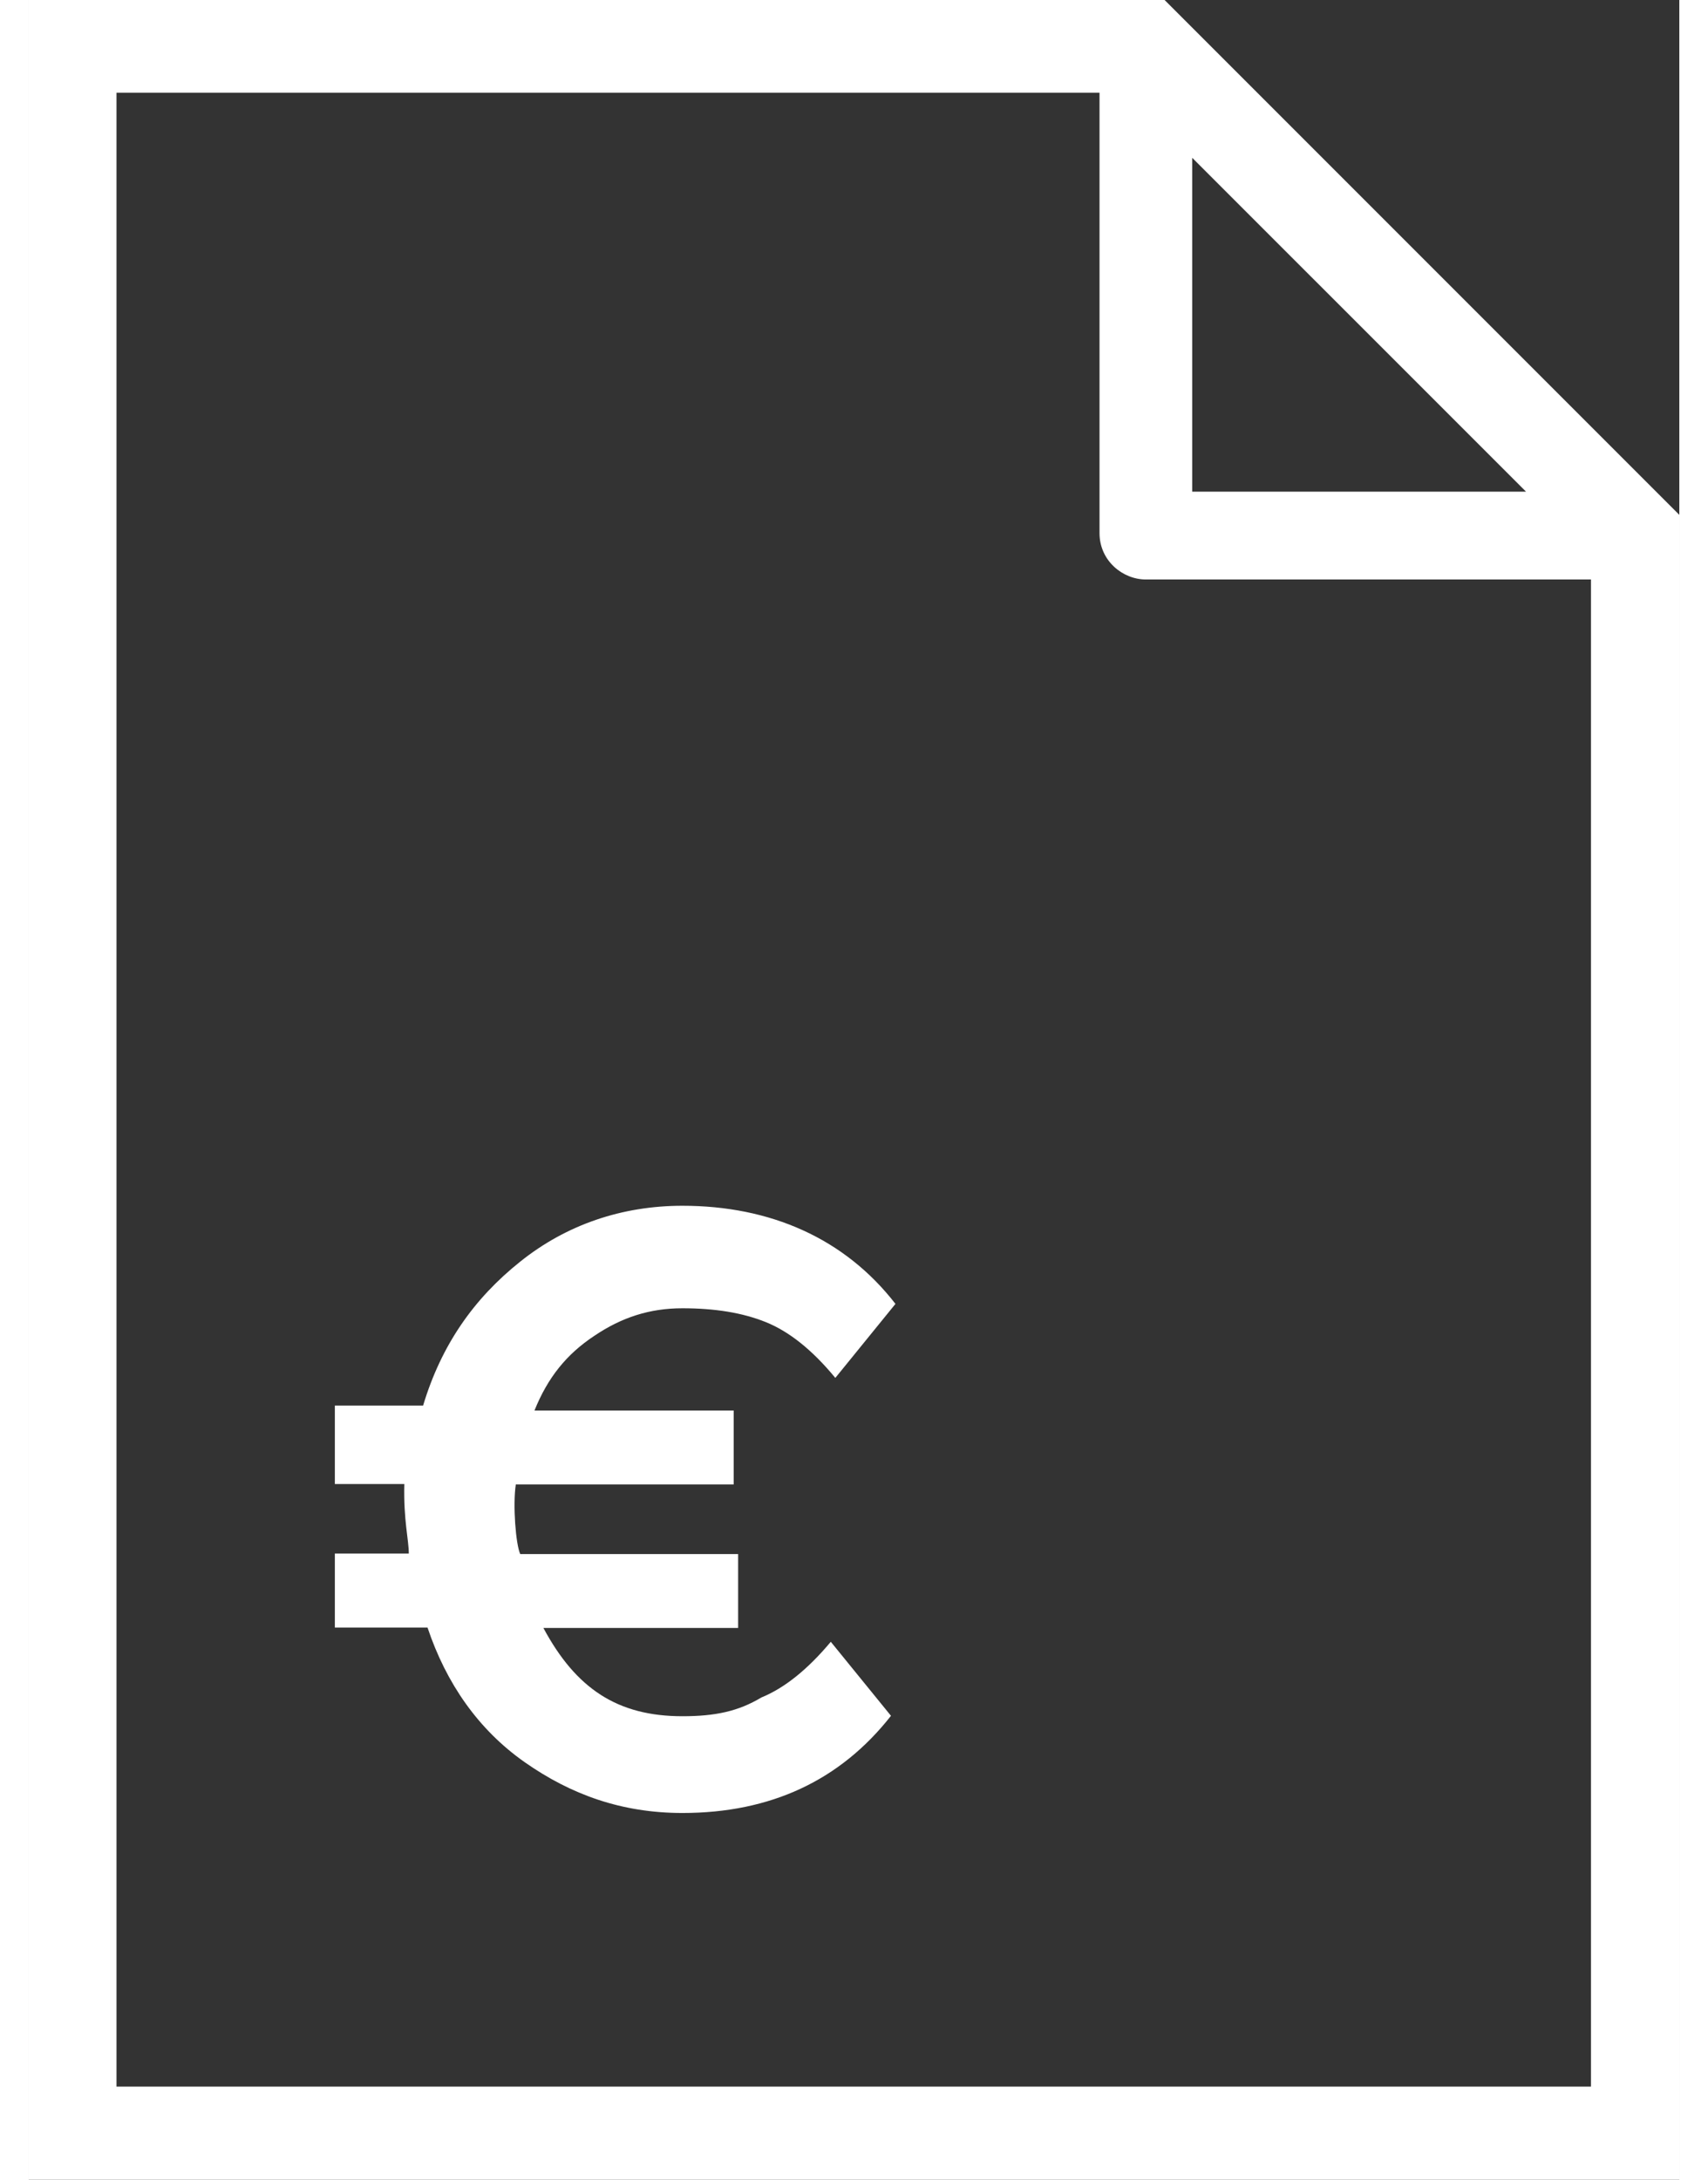
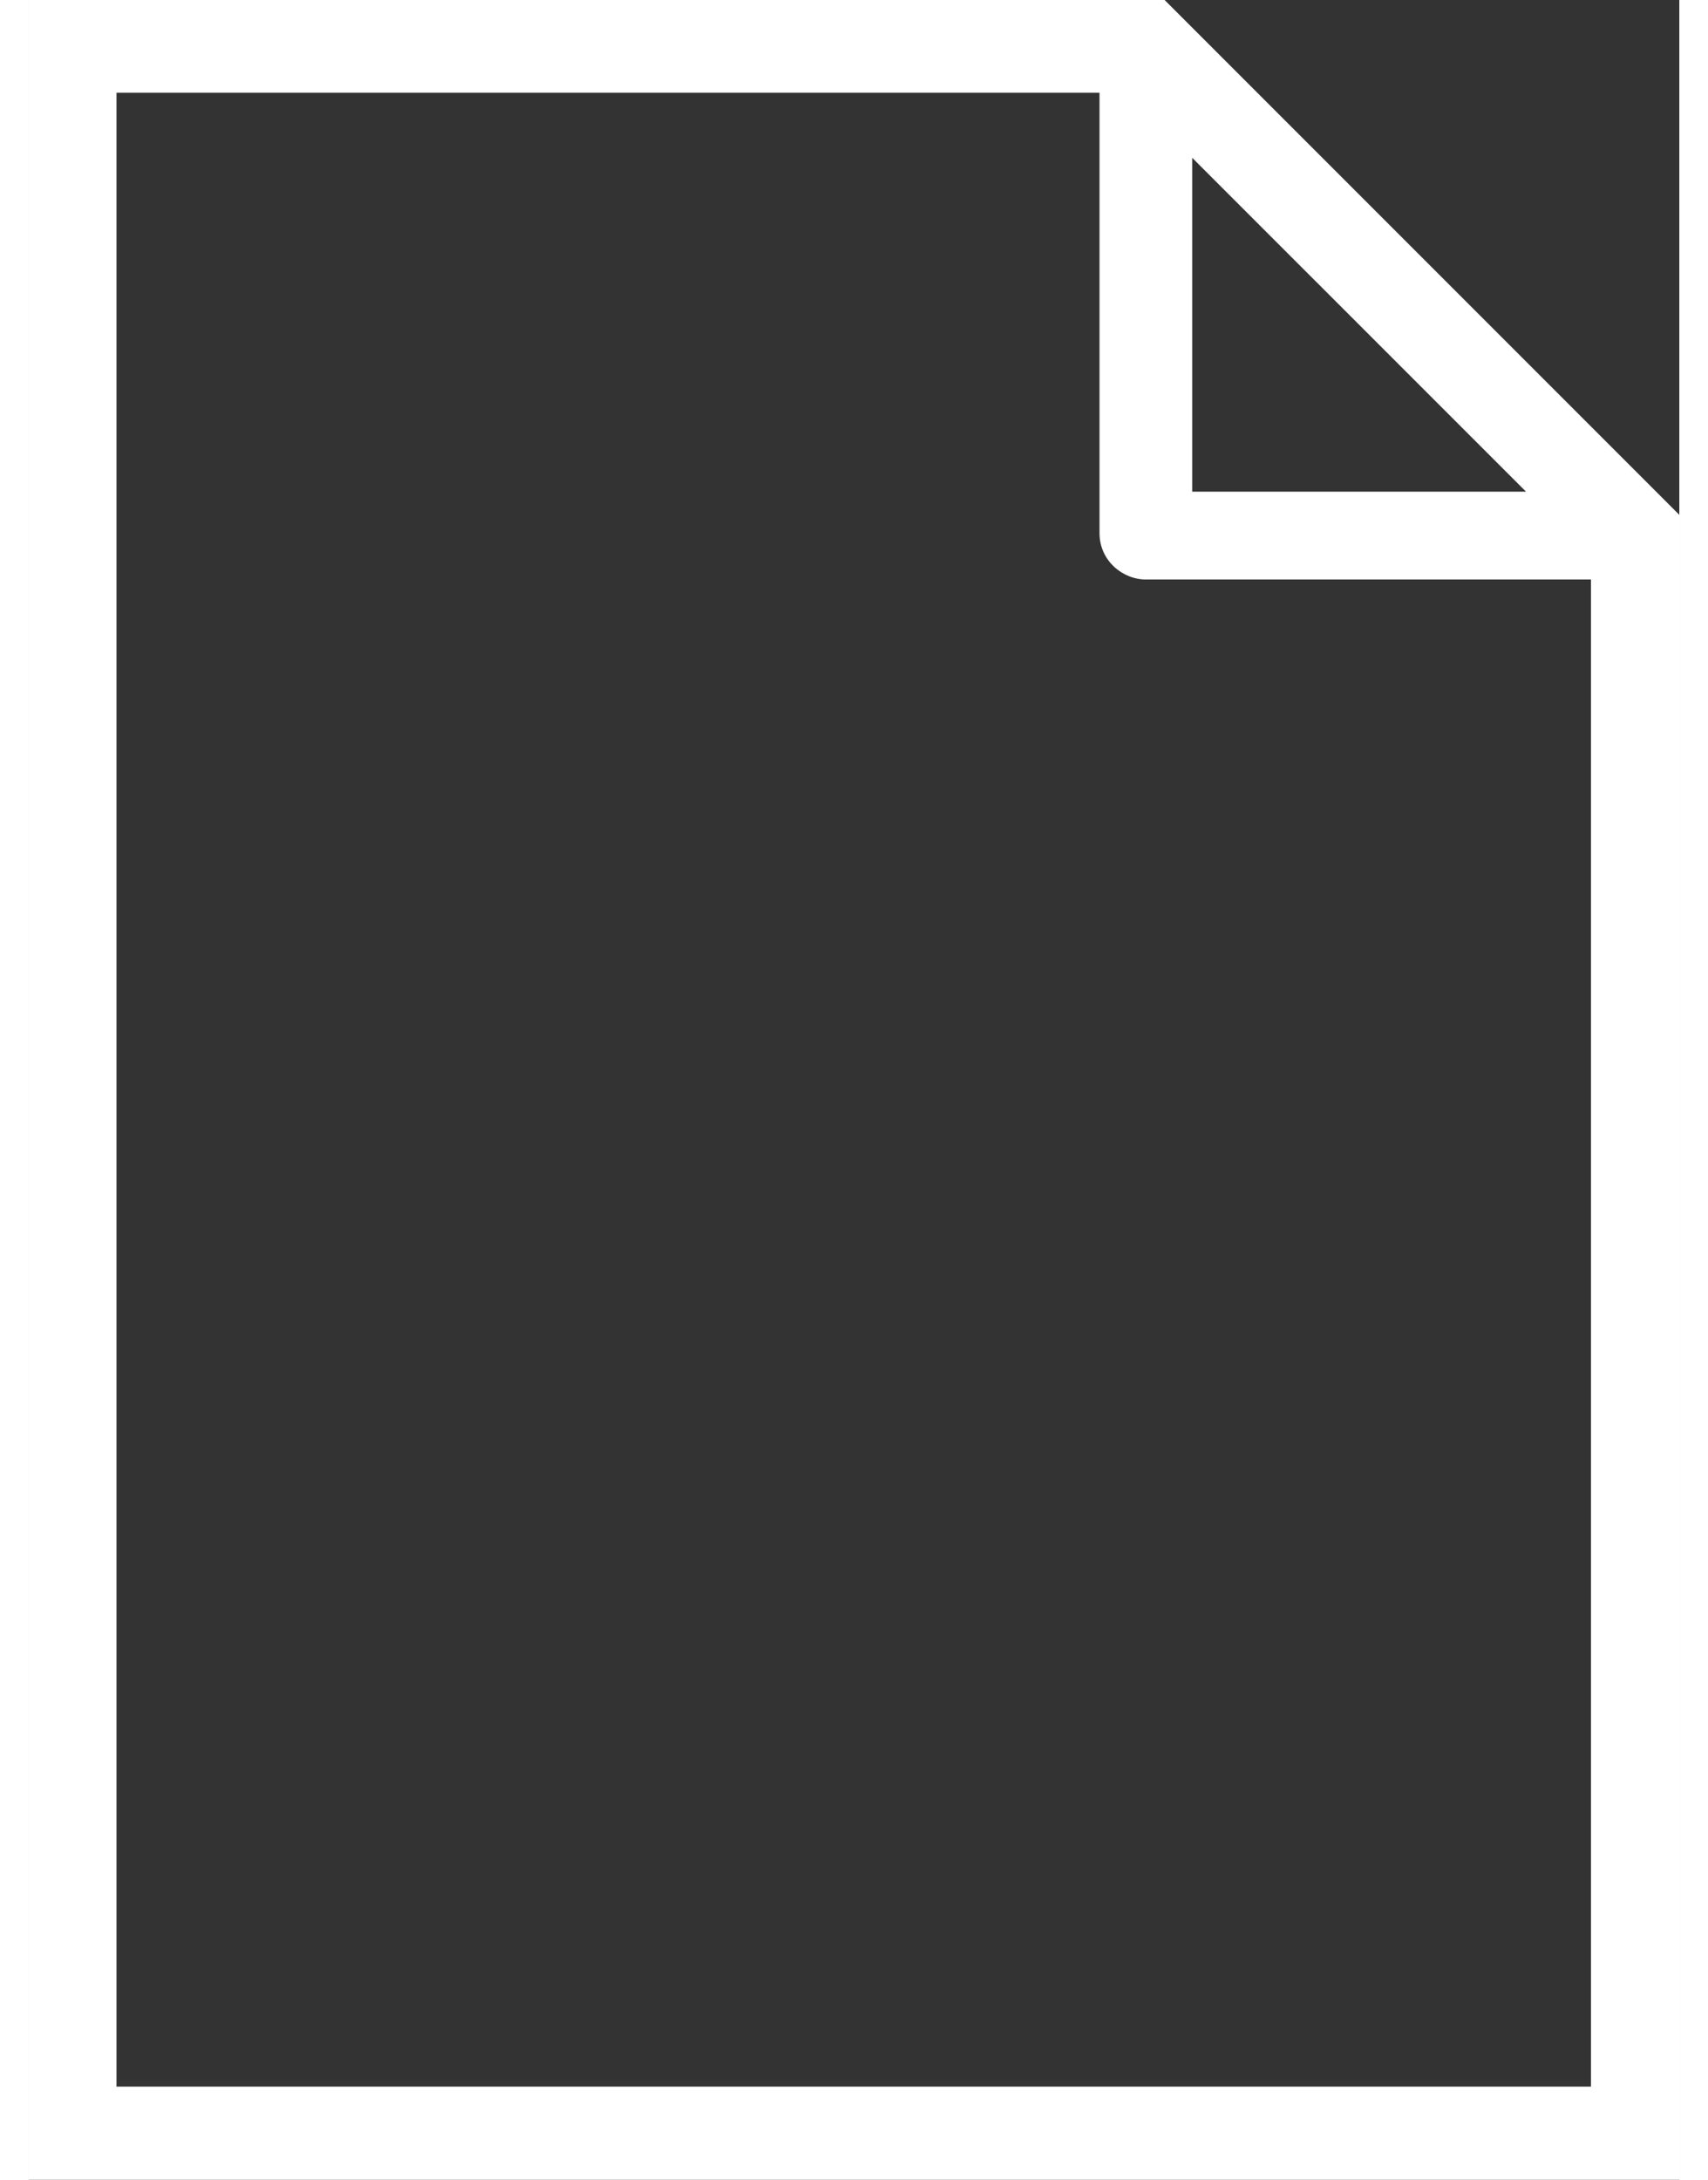
<svg xmlns="http://www.w3.org/2000/svg" version="1.1" id="Calque_1" x="0px" y="0px" width="29px" height="37px" viewBox="14.5 8.745 35 46.207" enable-background="new 14.5 8.745 35 46.207" xml:space="preserve">
  <rect x="14.5" y="8.745" width="35" height="46.207" fill="#333333" stroke="none" />
  <g>
-     <path fill="#FFFFFF" d="M26.491,37.064c0.586-0.396,1.181-0.586,1.871-0.586s1.276,0.095,1.767,0.293c0.492,0.198,0.983,0.586,1.475,1.183   l1.275-1.569c-1.077-1.39-2.655-2.08-4.517-2.08c-1.275,0-2.456,0.397-3.439,1.184c-0.983,0.783-1.673,1.766-2.06,3.052h-1.871   v1.663h1.473c-0.019,0.765,0.095,1.182,0.095,1.474h-1.568v1.568h1.965c0.396,1.182,1.077,2.164,2.06,2.854   c0.983,0.689,2.06,1.077,3.345,1.077c1.871,0,3.346-0.69,4.422-2.06l-1.276-1.569c-0.491,0.587-0.982,0.981-1.473,1.181   c-0.492,0.295-0.983,0.397-1.673,0.397c-1.379,0-2.258-0.586-2.948-1.871h4.129v-1.567h-4.62c-0.094-0.198-0.161-1.041-0.094-1.475   h4.62v-1.568h-4.224C25.508,37.943,25.906,37.452,26.491,37.064L26.491,37.064z" />
    <path fill="#FFFFFF" d="M38.586,8.745H14.5v46.207h35V19.659L38.586,8.745z M46.25,19.168h-7.078v-7.077L46.25,19.168z M16.362,52.986V10.71   h20.844v9.336c0,0.586,0.492,0.983,0.981,0.983h9.44v31.948H16.362V52.986z" />
  </g>
</svg>